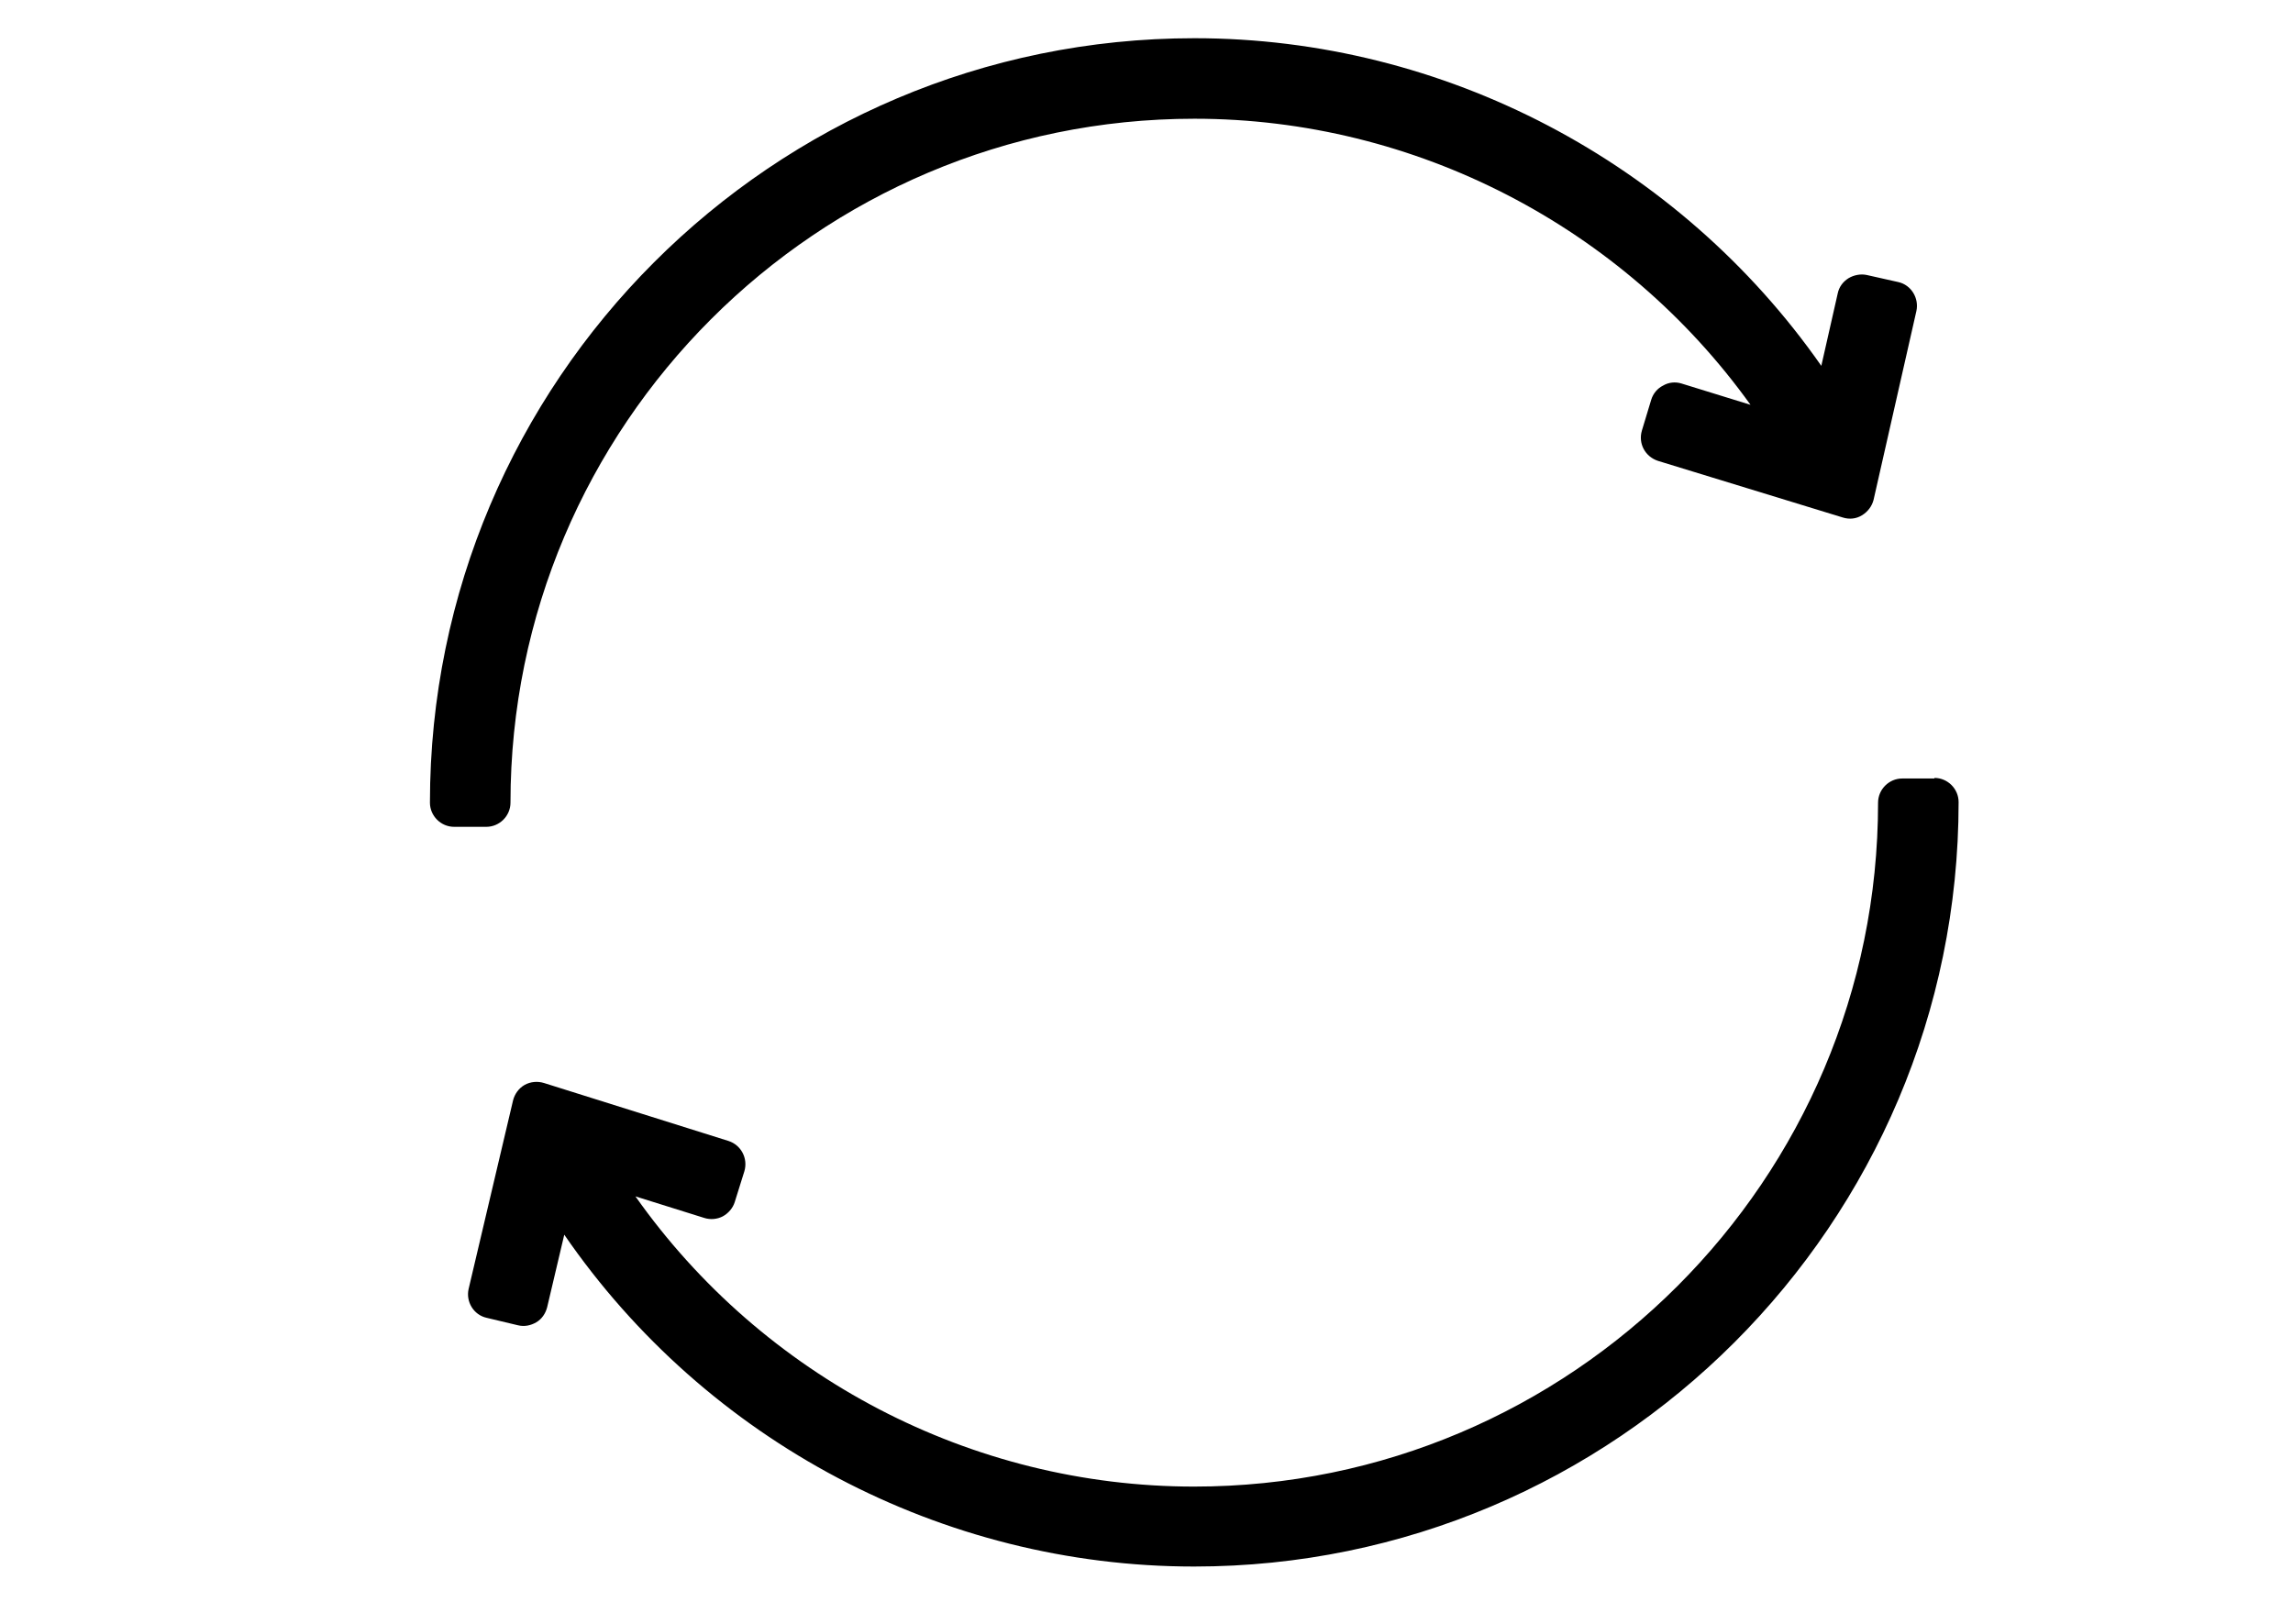
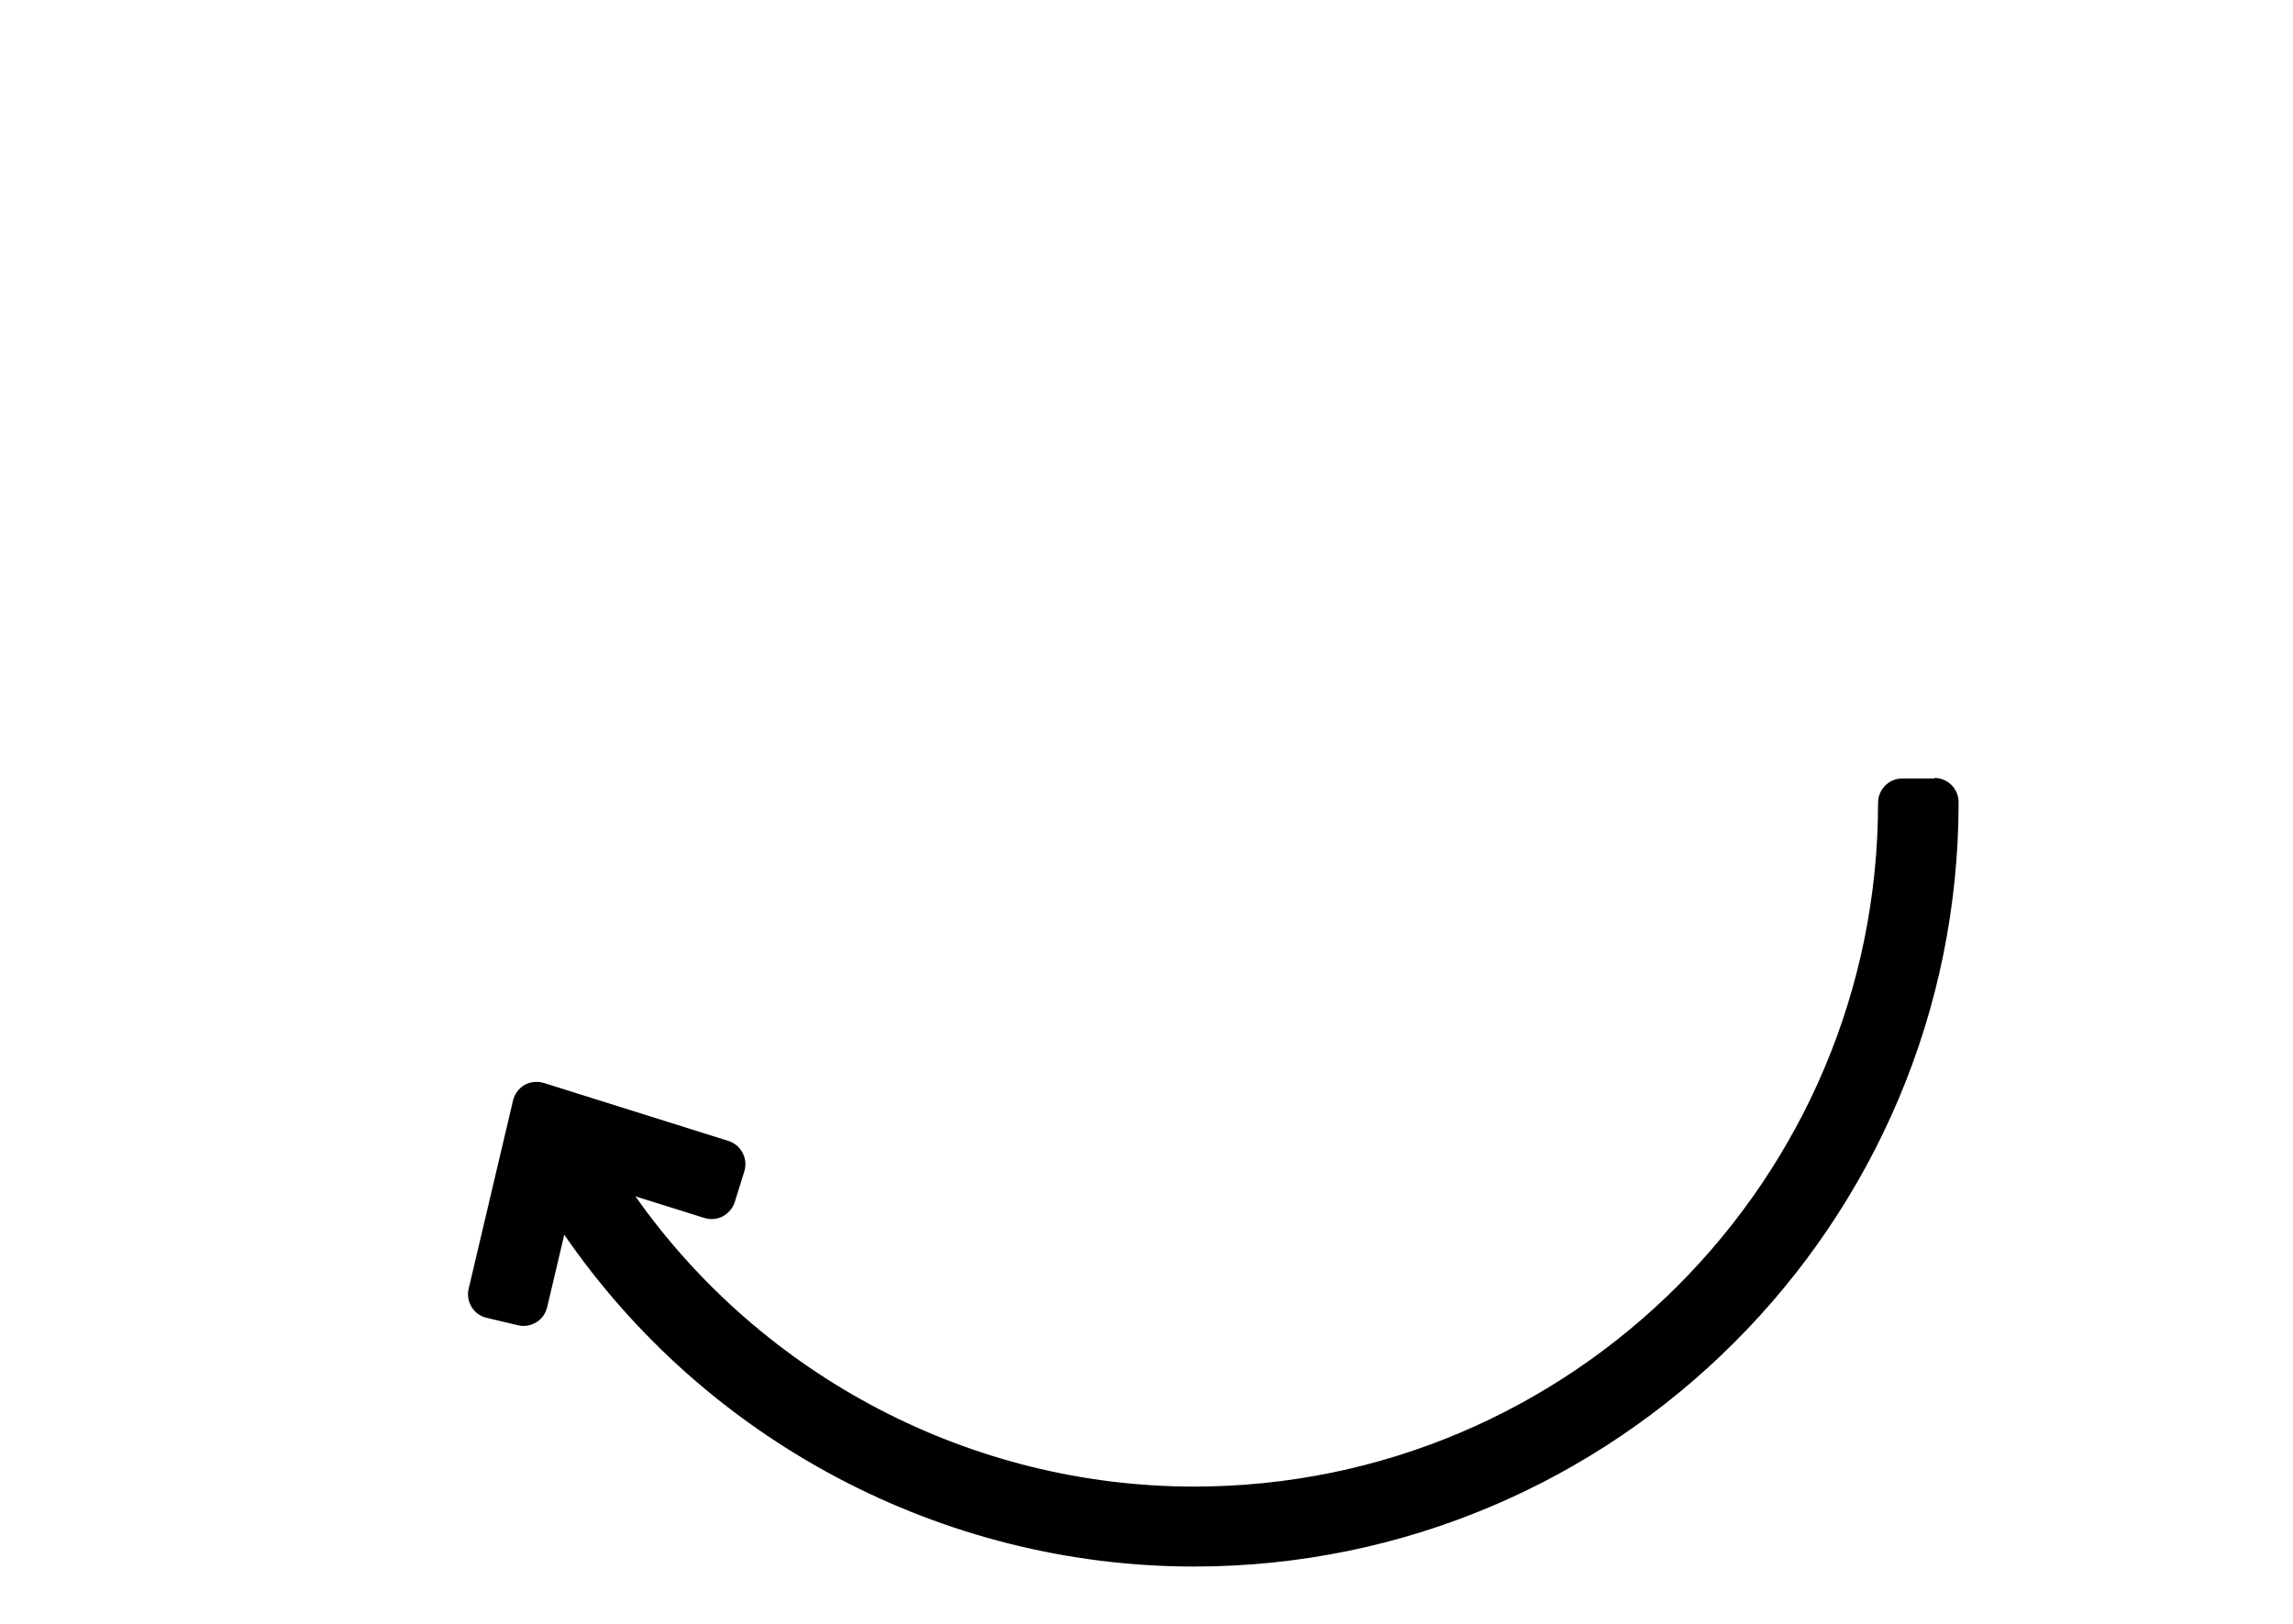
<svg xmlns="http://www.w3.org/2000/svg" fill="none" viewBox="0 0 24 17" height="17" width="24">
  <g id="Frame 427319695">
    <g id="Vector">
      <path fill="black" d="M20.247 8.15H19.91C19.771 8.15 19.657 8.265 19.657 8.403C19.657 12.349 16.447 15.563 12.498 15.563C10.165 15.563 7.983 14.413 6.651 12.525L7.373 12.751C7.437 12.771 7.508 12.764 7.565 12.734C7.622 12.703 7.67 12.649 7.69 12.585L7.791 12.262C7.831 12.127 7.757 11.988 7.626 11.945L5.694 11.338C5.626 11.317 5.552 11.324 5.491 11.358C5.431 11.392 5.387 11.452 5.37 11.52L4.905 13.493C4.874 13.628 4.958 13.766 5.093 13.796L5.42 13.874C5.488 13.891 5.555 13.877 5.613 13.843C5.67 13.81 5.71 13.752 5.727 13.685L5.906 12.926C7.39 15.085 9.861 16.4 12.498 16.4C16.909 16.4 20.5 12.811 20.5 8.397C20.5 8.258 20.385 8.144 20.247 8.144V8.15Z" />
-       <path fill="black" d="M5.343 8.403C5.343 4.454 8.553 1.243 12.502 1.243C14.815 1.243 16.986 2.376 18.322 4.238L17.6 4.015C17.536 3.995 17.465 4.002 17.408 4.036C17.347 4.066 17.303 4.12 17.283 4.184L17.185 4.508C17.145 4.643 17.219 4.781 17.354 4.825L19.289 5.418C19.357 5.439 19.428 5.432 19.488 5.395C19.549 5.358 19.593 5.3 19.61 5.233L20.058 3.257C20.088 3.122 20.004 2.983 19.869 2.953L19.539 2.879C19.475 2.865 19.404 2.879 19.347 2.913C19.289 2.95 19.249 3.004 19.235 3.071L19.063 3.83C17.573 1.698 15.115 0.4 12.502 0.4C8.088 0.4 4.5 3.988 4.5 8.403C4.5 8.542 4.615 8.656 4.753 8.656H5.09C5.228 8.656 5.343 8.542 5.343 8.403Z" />
    </g>
  </g>
</svg>